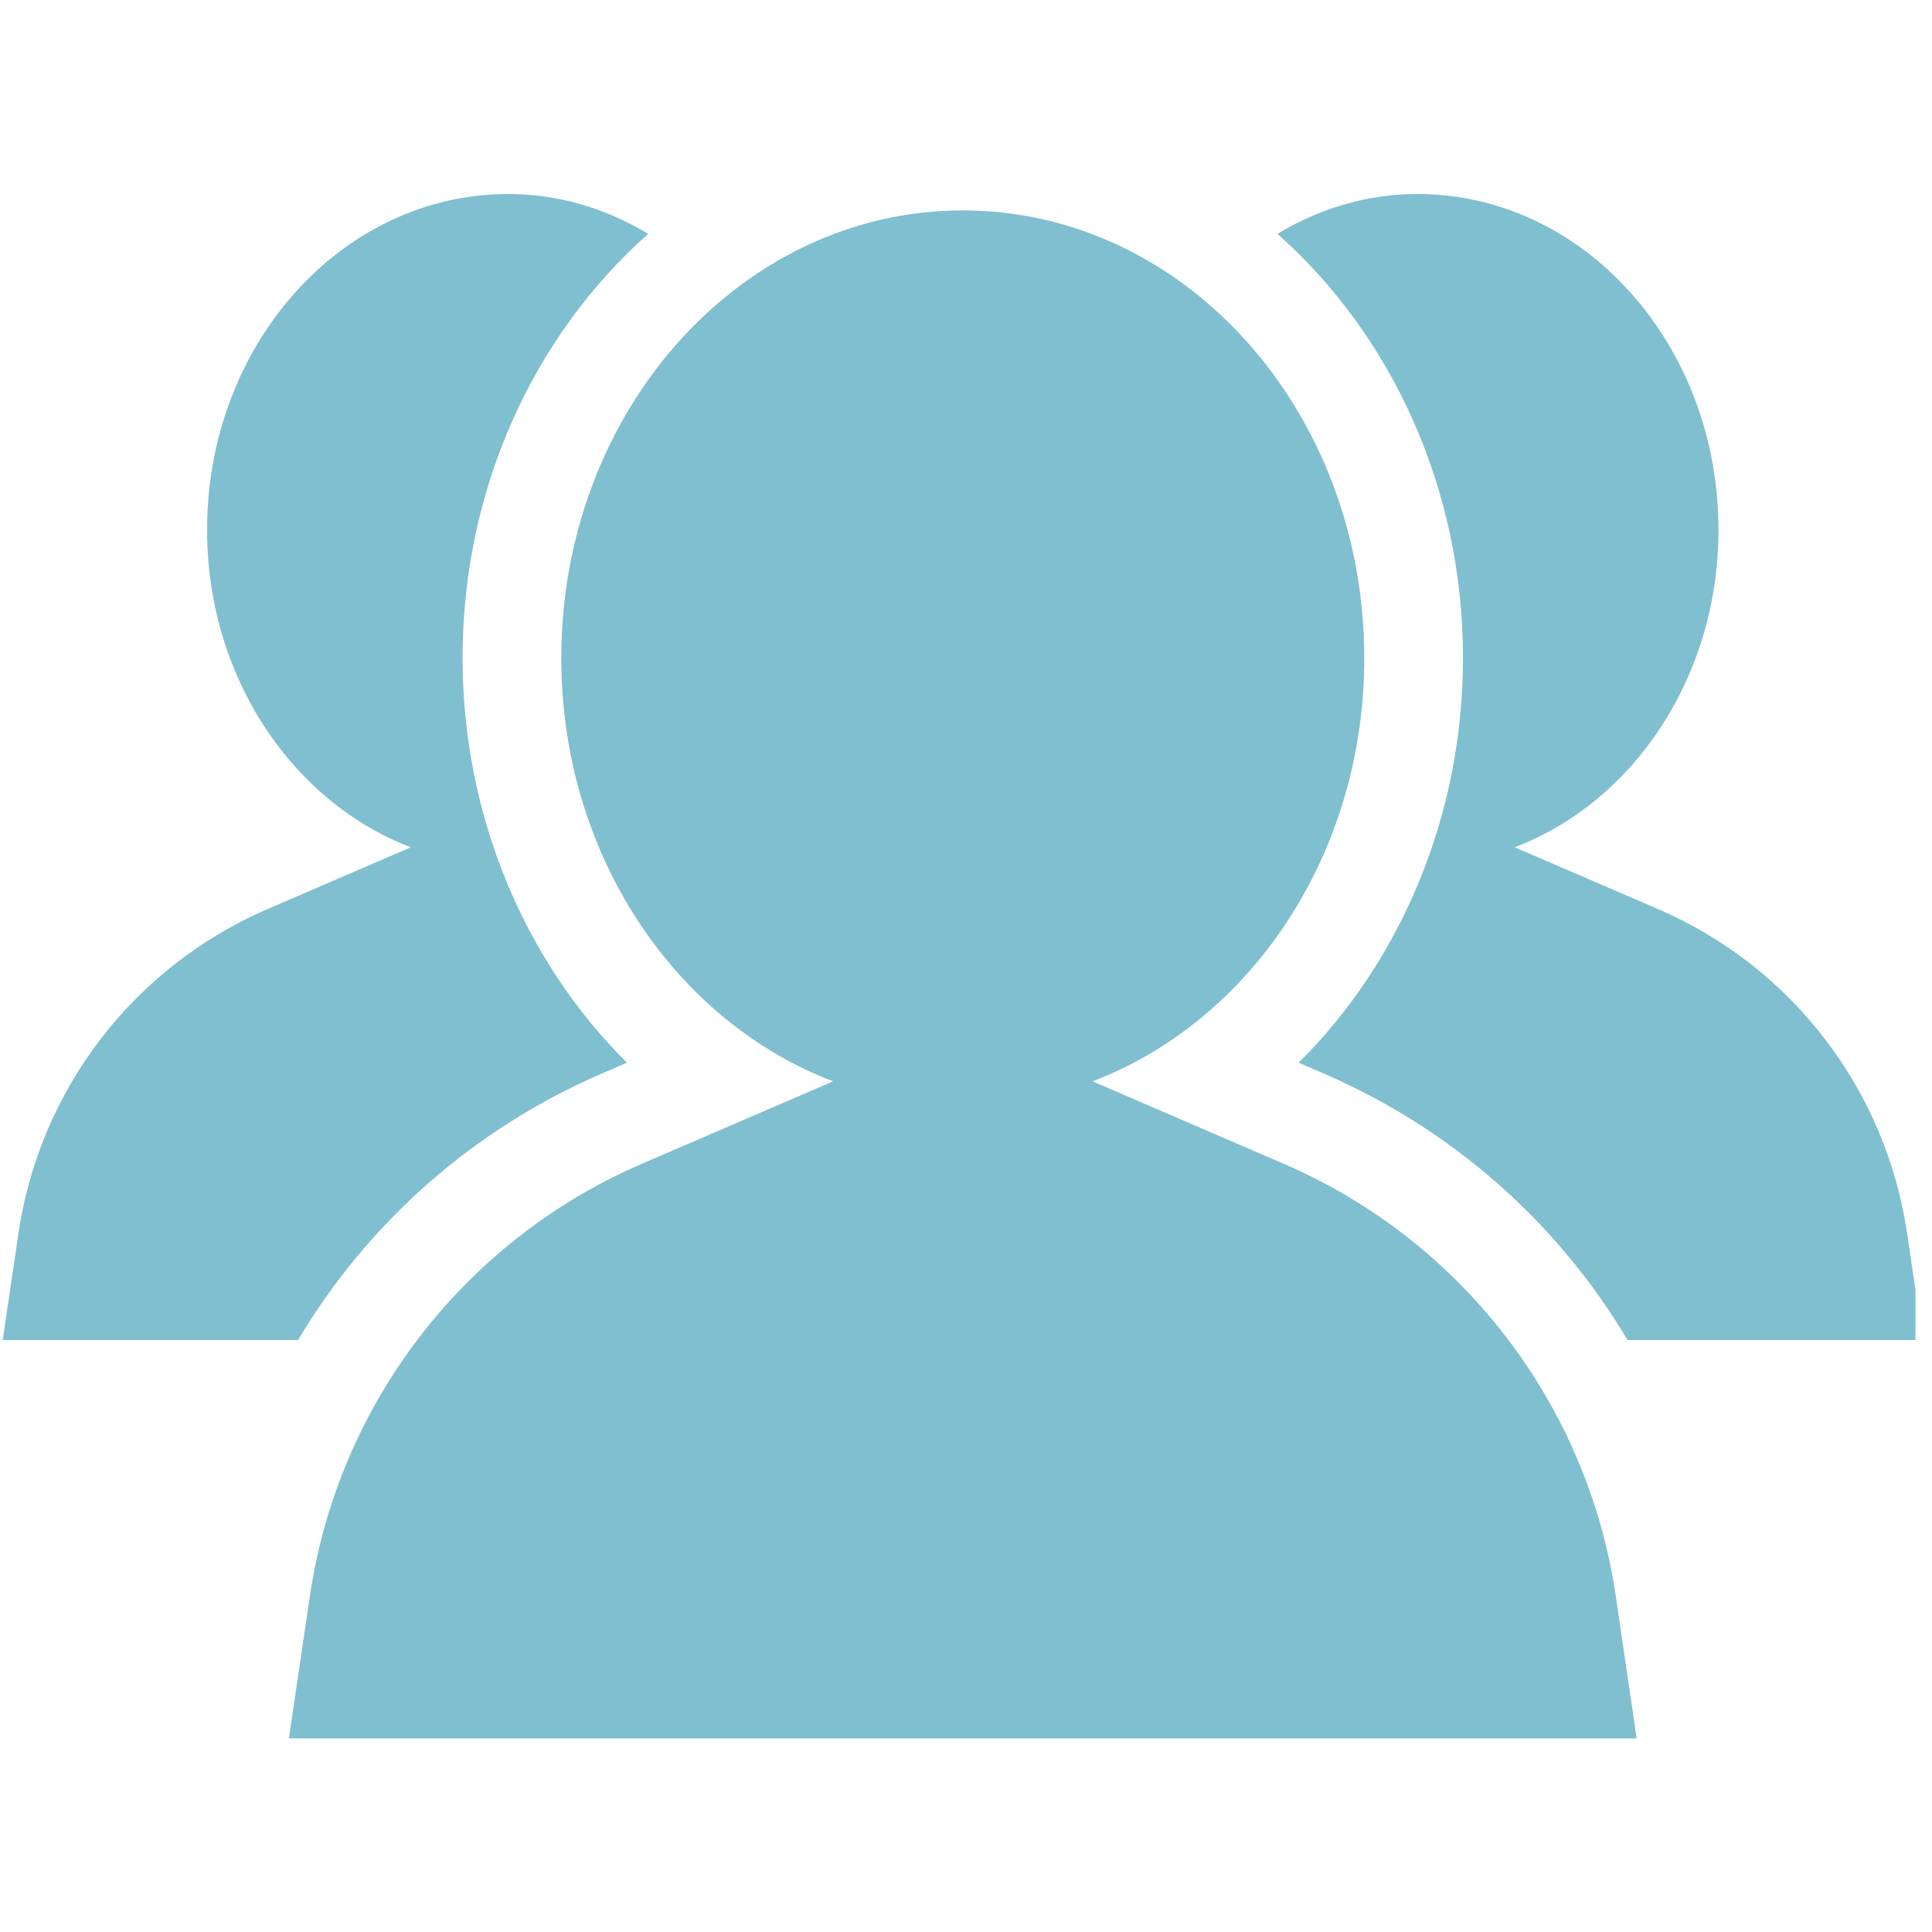
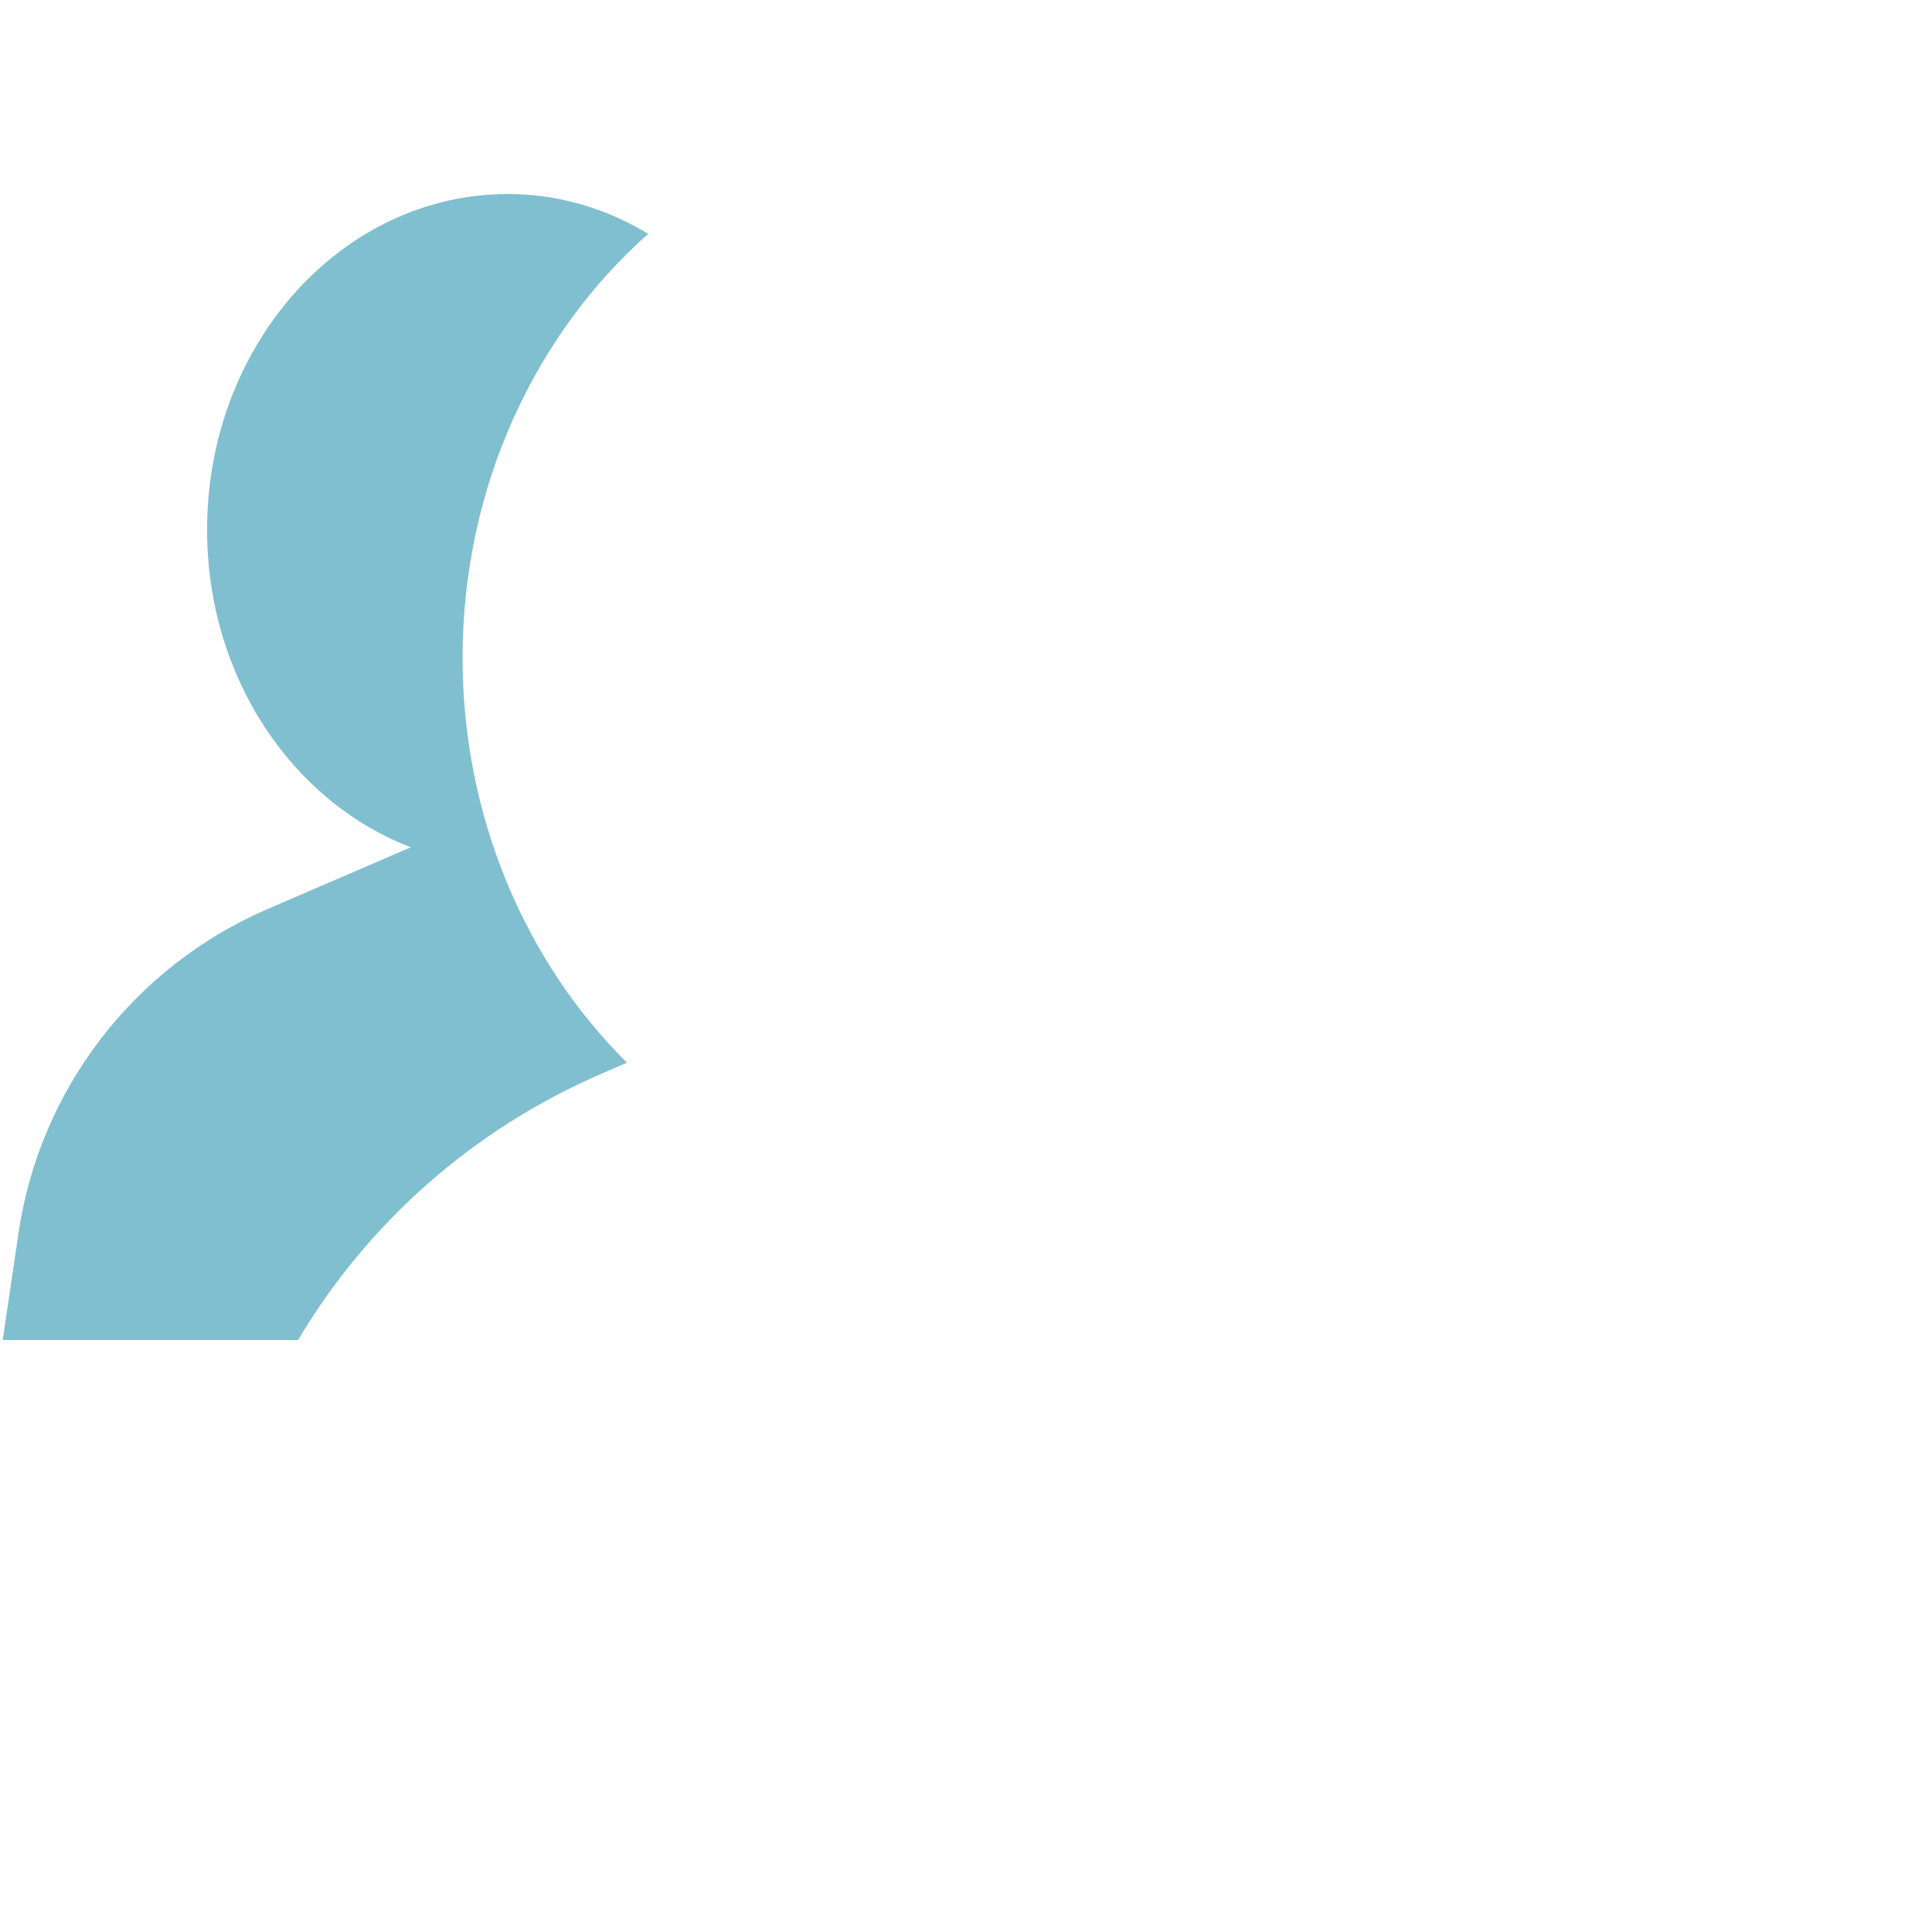
<svg xmlns="http://www.w3.org/2000/svg" width="100" zoomAndPan="magnify" viewBox="0 0 75 75" height="100" preserveAspectRatio="xMidYMid meet" version="1.0">
  <defs>
    <clipPath id="f0ced16383">
-       <path d="M 49 7.5 L 74.359 7.5 L 74.359 53 L 49 53 Z M 49 7.5 " clip-rule="nonzero" />
+       <path d="M 49 7.5 L 74.359 7.5 L 74.359 53 L 49 53 Z " clip-rule="nonzero" />
    </clipPath>
    <clipPath id="b8bd661ed2">
      <path d="M 0.109 7.5 L 26 7.5 L 26 53 L 0.109 53 Z M 0.109 7.5 " clip-rule="nonzero" />
    </clipPath>
    <clipPath id="c78cb7abdf">
      <path d="M 11 8 L 64 8 L 64 67.5 L 11 67.5 Z M 11 8 " clip-rule="nonzero" />
    </clipPath>
  </defs>
  <rect x="-7.5" width="90" fill="#ffffff" y="-7.5" height="90" fill-opacity="1" />
  <rect x="-7.5" width="90" fill="#ffffff" y="-7.5" height="90" fill-opacity="1" />
  <g clip-path="url(#f0ced16383)">
-     <path fill="#80bfd0" d="M 56.793 25.547 C 56.793 31.648 54.387 37.312 50.414 41.254 L 51.344 41.656 C 56.398 43.832 60.48 47.48 63.18 52.02 L 74.645 52.02 L 74.035 47.887 C 73.215 42.293 69.555 37.523 64.363 35.289 L 58.801 32.891 C 63.402 31.137 66.711 26.289 66.711 20.566 C 66.711 13.367 61.48 7.531 55.023 7.531 C 53.051 7.531 51.211 8.102 49.59 9.078 C 53.977 12.969 56.793 18.902 56.793 25.547 " fill-opacity="1" fill-rule="nonzero" />
-   </g>
+     </g>
  <g clip-path="url(#b8bd661ed2)">
    <path fill="#80bfd0" d="M 23.406 41.656 L 24.34 41.254 C 20.363 37.312 17.957 31.648 17.957 25.547 C 17.957 18.902 20.773 12.969 25.164 9.078 C 23.543 8.102 21.699 7.531 19.727 7.531 C 13.273 7.531 8.039 13.367 8.039 20.566 C 8.039 26.289 11.352 31.137 15.949 32.891 L 10.387 35.289 C 5.195 37.527 1.535 42.293 0.715 47.887 L 0.105 52.02 L 11.57 52.02 C 14.273 47.48 18.352 43.832 23.406 41.656 " fill-opacity="1" fill-rule="nonzero" />
  </g>
  <g clip-path="url(#c78cb7abdf)">
-     <path fill="#80bfd0" d="M 12.027 61.973 L 11.215 67.484 L 63.535 67.484 L 62.727 61.973 C 61.633 54.516 56.75 48.156 49.828 45.176 L 42.414 41.977 C 48.543 39.641 52.961 33.176 52.961 25.547 C 52.961 15.945 45.984 8.168 37.375 8.168 C 28.77 8.168 21.789 15.945 21.789 25.547 C 21.789 33.176 26.207 39.641 32.34 41.977 L 24.922 45.176 C 18.004 48.156 13.121 54.516 12.027 61.973 " fill-opacity="1" fill-rule="nonzero" />
-   </g>
+     </g>
</svg>